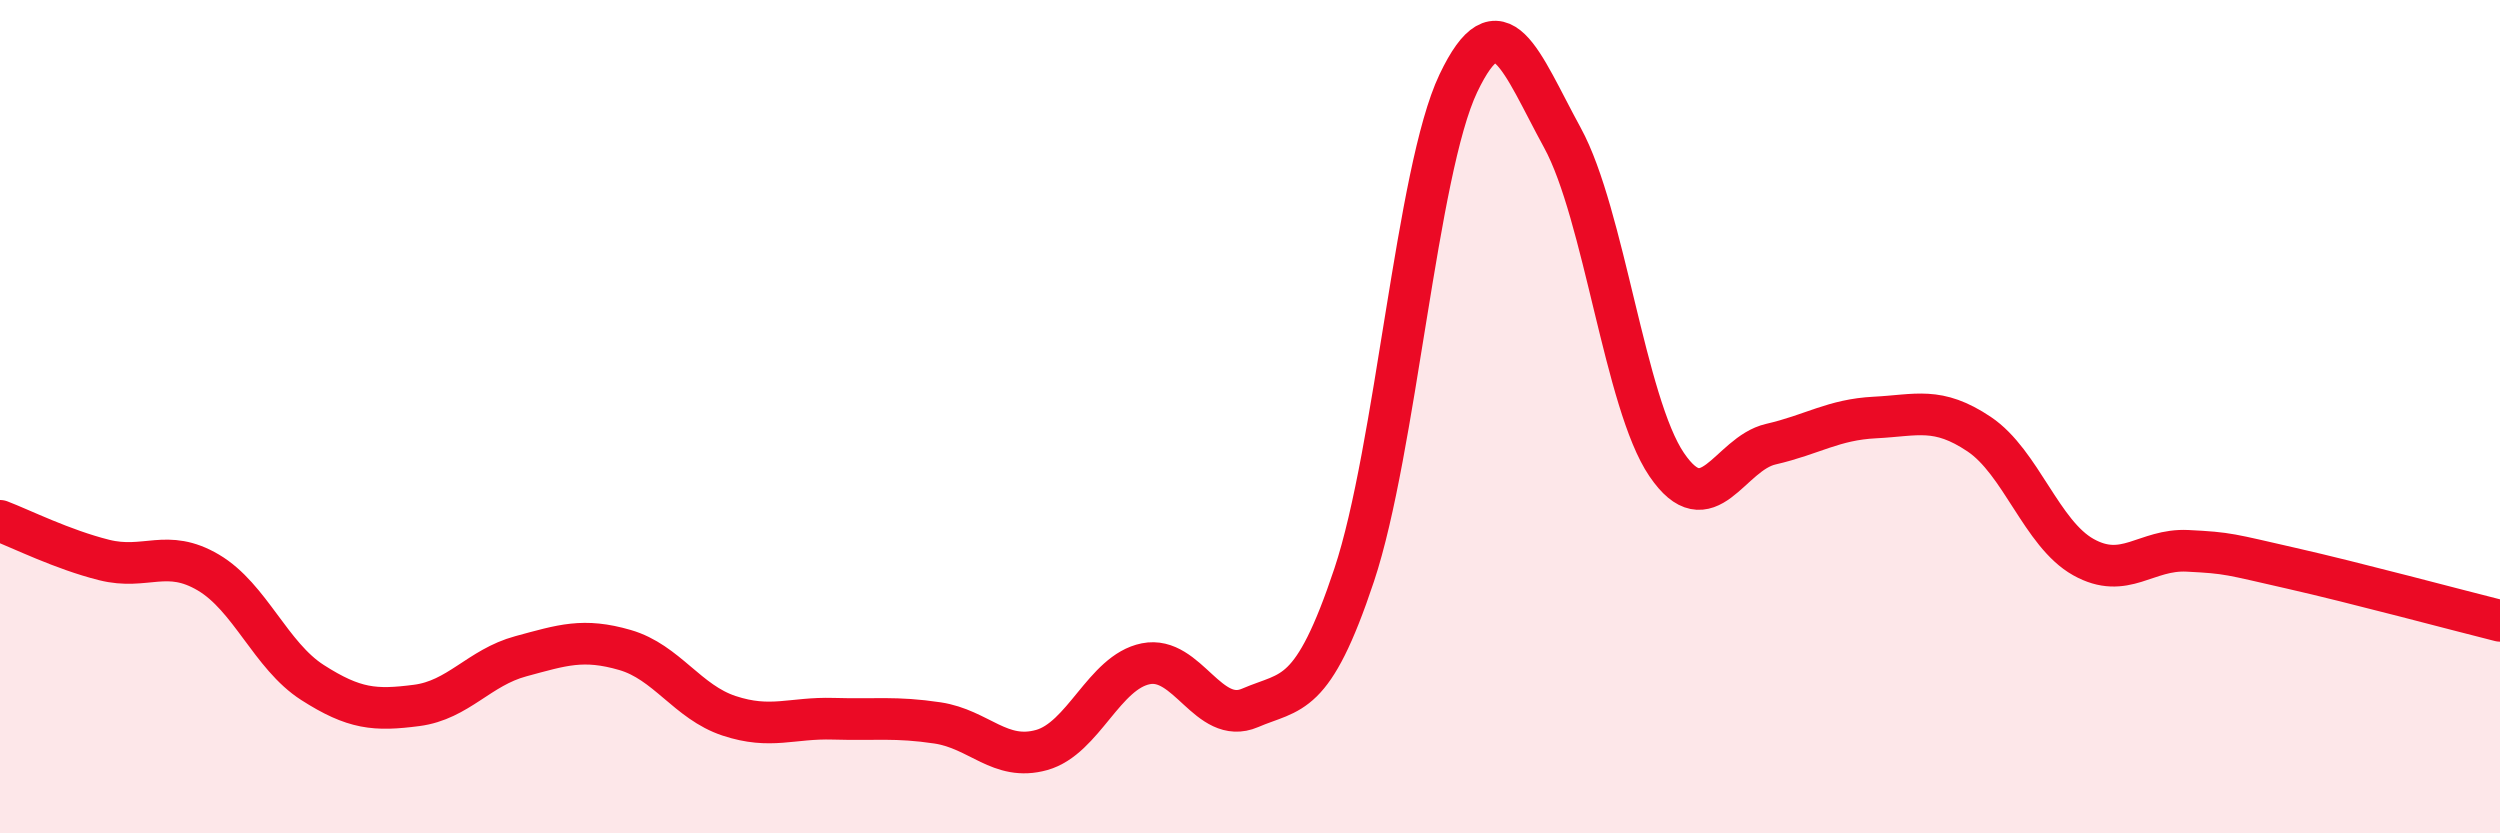
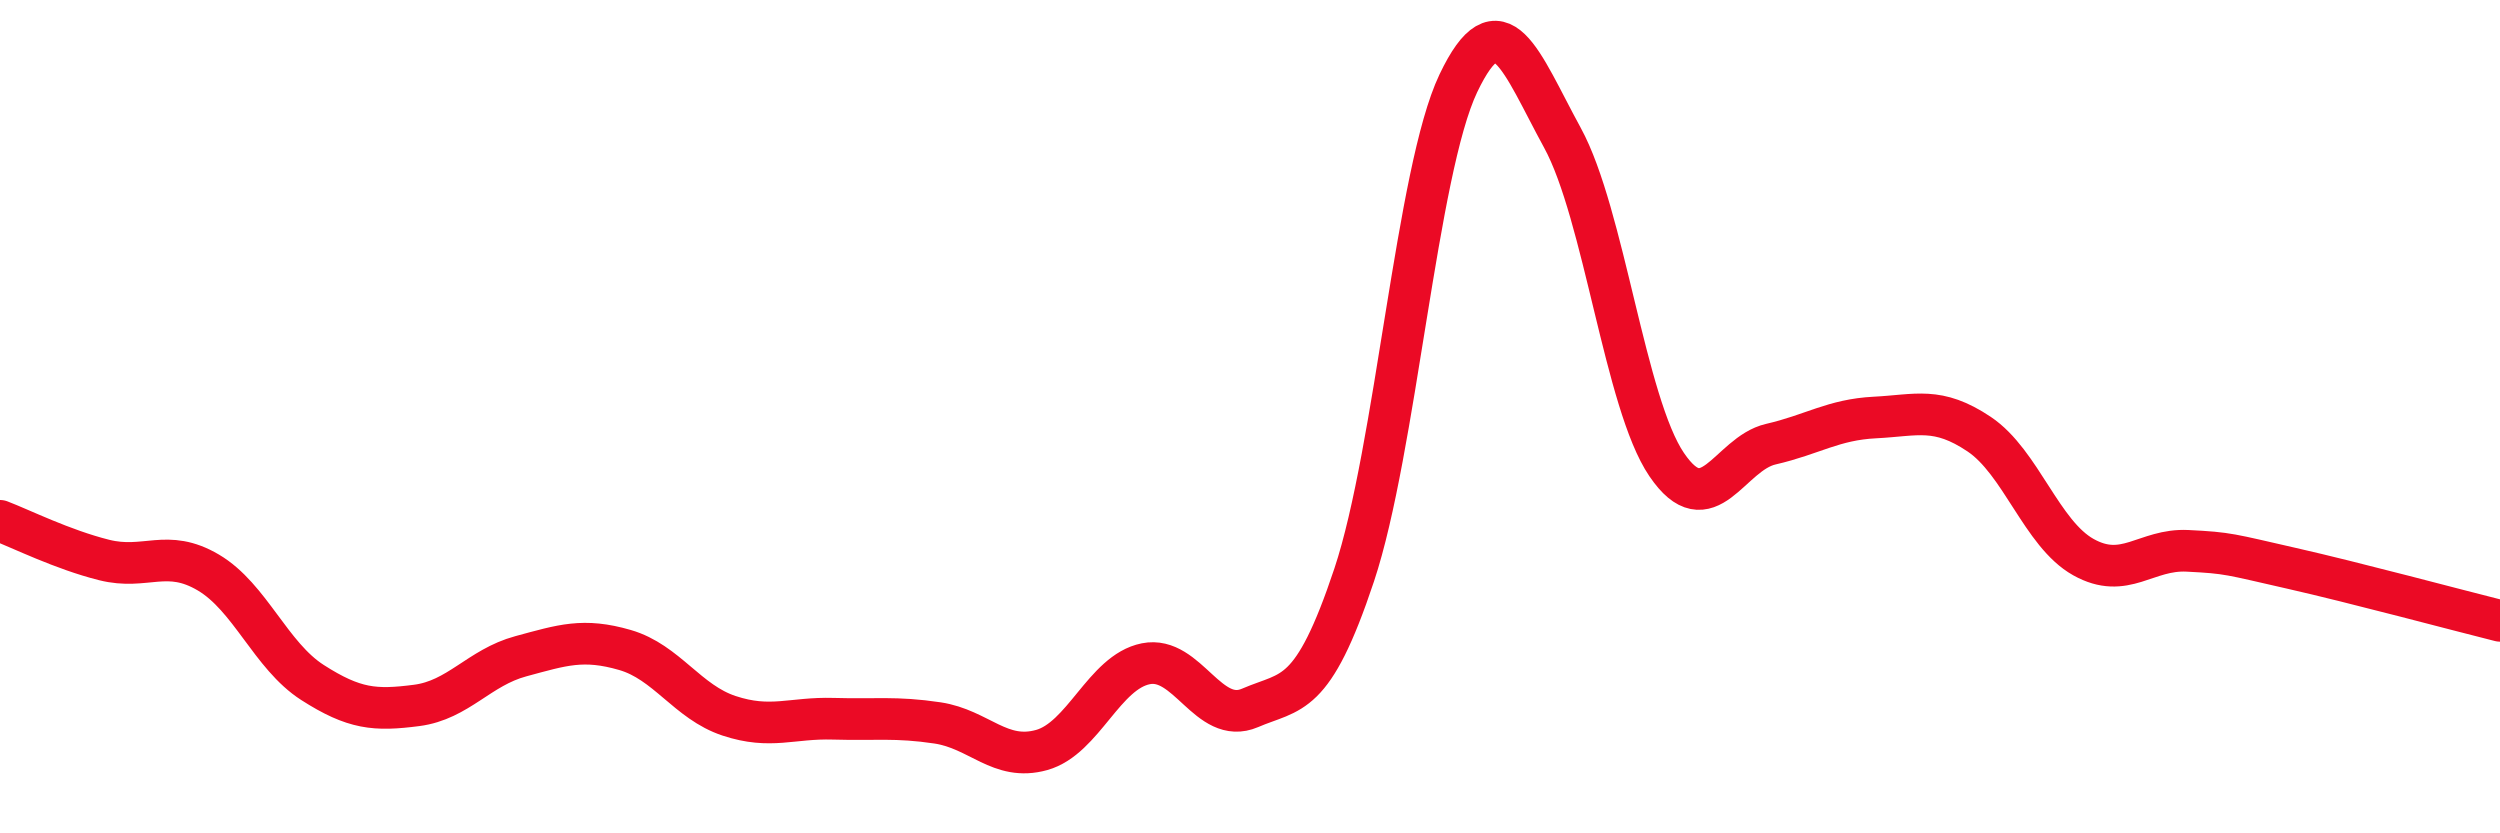
<svg xmlns="http://www.w3.org/2000/svg" width="60" height="20" viewBox="0 0 60 20">
-   <path d="M 0,12.5 C 0.5,12.69 1.5,13.19 2.5,13.44 C 3.5,13.69 4,13.15 5,13.74 C 6,14.33 6.5,15.74 7.5,16.38 C 8.5,17.02 9,17.06 10,16.93 C 11,16.8 11.5,16.02 12.5,15.75 C 13.5,15.48 14,15.31 15,15.6 C 16,15.89 16.5,16.85 17.5,17.18 C 18.5,17.51 19,17.22 20,17.25 C 21,17.28 21.5,17.2 22.5,17.35 C 23.5,17.5 24,18.28 25,18 C 26,17.72 26.5,16.13 27.5,15.93 C 28.5,15.73 29,17.42 30,16.99 C 31,16.56 31.5,16.8 32.5,13.8 C 33.5,10.8 34,4.1 35,2 C 36,-0.1 36.5,1.48 37.5,3.31 C 38.5,5.14 39,9.68 40,11.15 C 41,12.62 41.5,10.89 42.5,10.66 C 43.5,10.43 44,10.07 45,10.02 C 46,9.97 46.5,9.75 47.5,10.42 C 48.5,11.09 49,12.81 50,13.37 C 51,13.93 51.5,13.17 52.5,13.22 C 53.5,13.27 53.5,13.3 55,13.64 C 56.5,13.98 59,14.65 60,14.9L60 20L0 20Z" fill="#EB0A25" opacity="0.1" stroke-linecap="round" stroke-linejoin="round" />
  <path d="M 0,12.5 C 0.5,12.69 1.5,13.19 2.5,13.44 C 3.5,13.69 4,13.15 5,13.74 C 6,14.33 6.5,15.74 7.5,16.38 C 8.5,17.02 9,17.06 10,16.93 C 11,16.8 11.5,16.02 12.5,15.75 C 13.5,15.48 14,15.31 15,15.6 C 16,15.89 16.5,16.85 17.5,17.18 C 18.5,17.51 19,17.22 20,17.25 C 21,17.28 21.5,17.2 22.5,17.35 C 23.5,17.5 24,18.28 25,18 C 26,17.72 26.5,16.13 27.5,15.93 C 28.5,15.73 29,17.42 30,16.99 C 31,16.56 31.5,16.8 32.5,13.8 C 33.5,10.8 34,4.1 35,2 C 36,-0.1 36.5,1.48 37.5,3.31 C 38.5,5.14 39,9.68 40,11.15 C 41,12.62 41.5,10.89 42.5,10.66 C 43.5,10.43 44,10.07 45,10.02 C 46,9.97 46.5,9.75 47.5,10.42 C 48.5,11.09 49,12.81 50,13.37 C 51,13.93 51.5,13.17 52.5,13.22 C 53.5,13.27 53.5,13.3 55,13.64 C 56.5,13.98 59,14.65 60,14.9" stroke="#EB0A25" stroke-width="1" fill="none" stroke-linecap="round" stroke-linejoin="round" />
</svg>